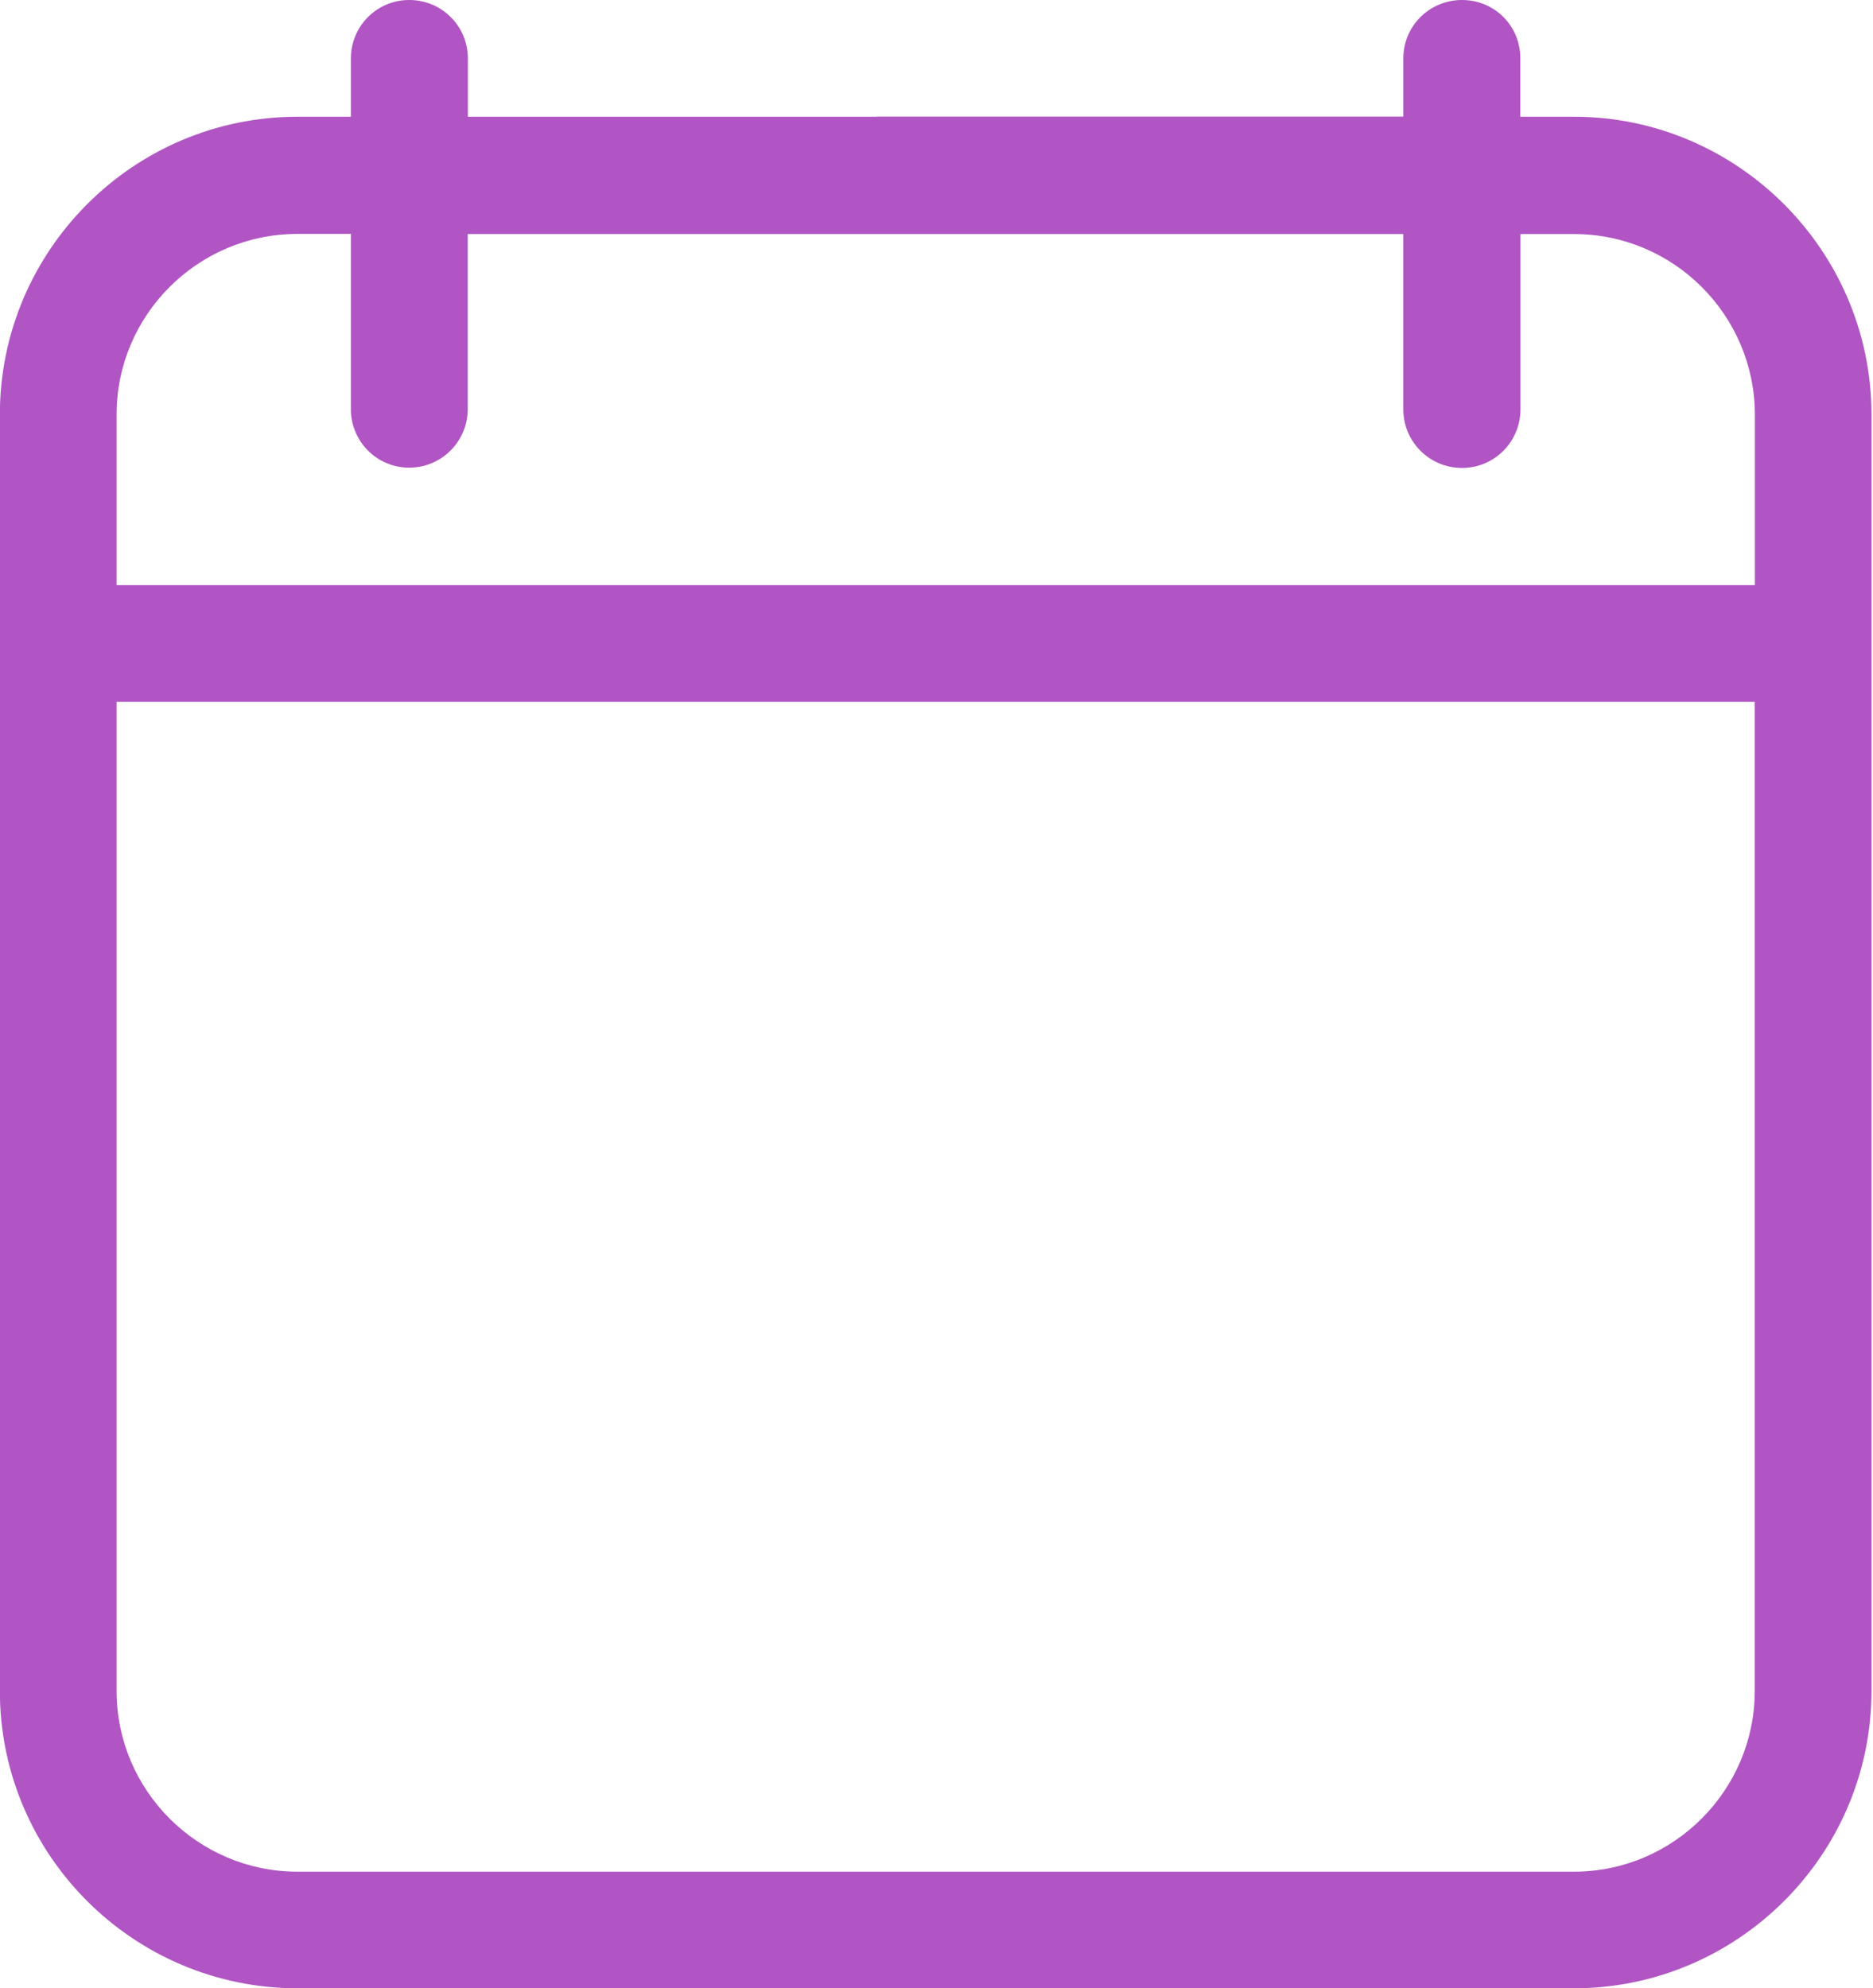
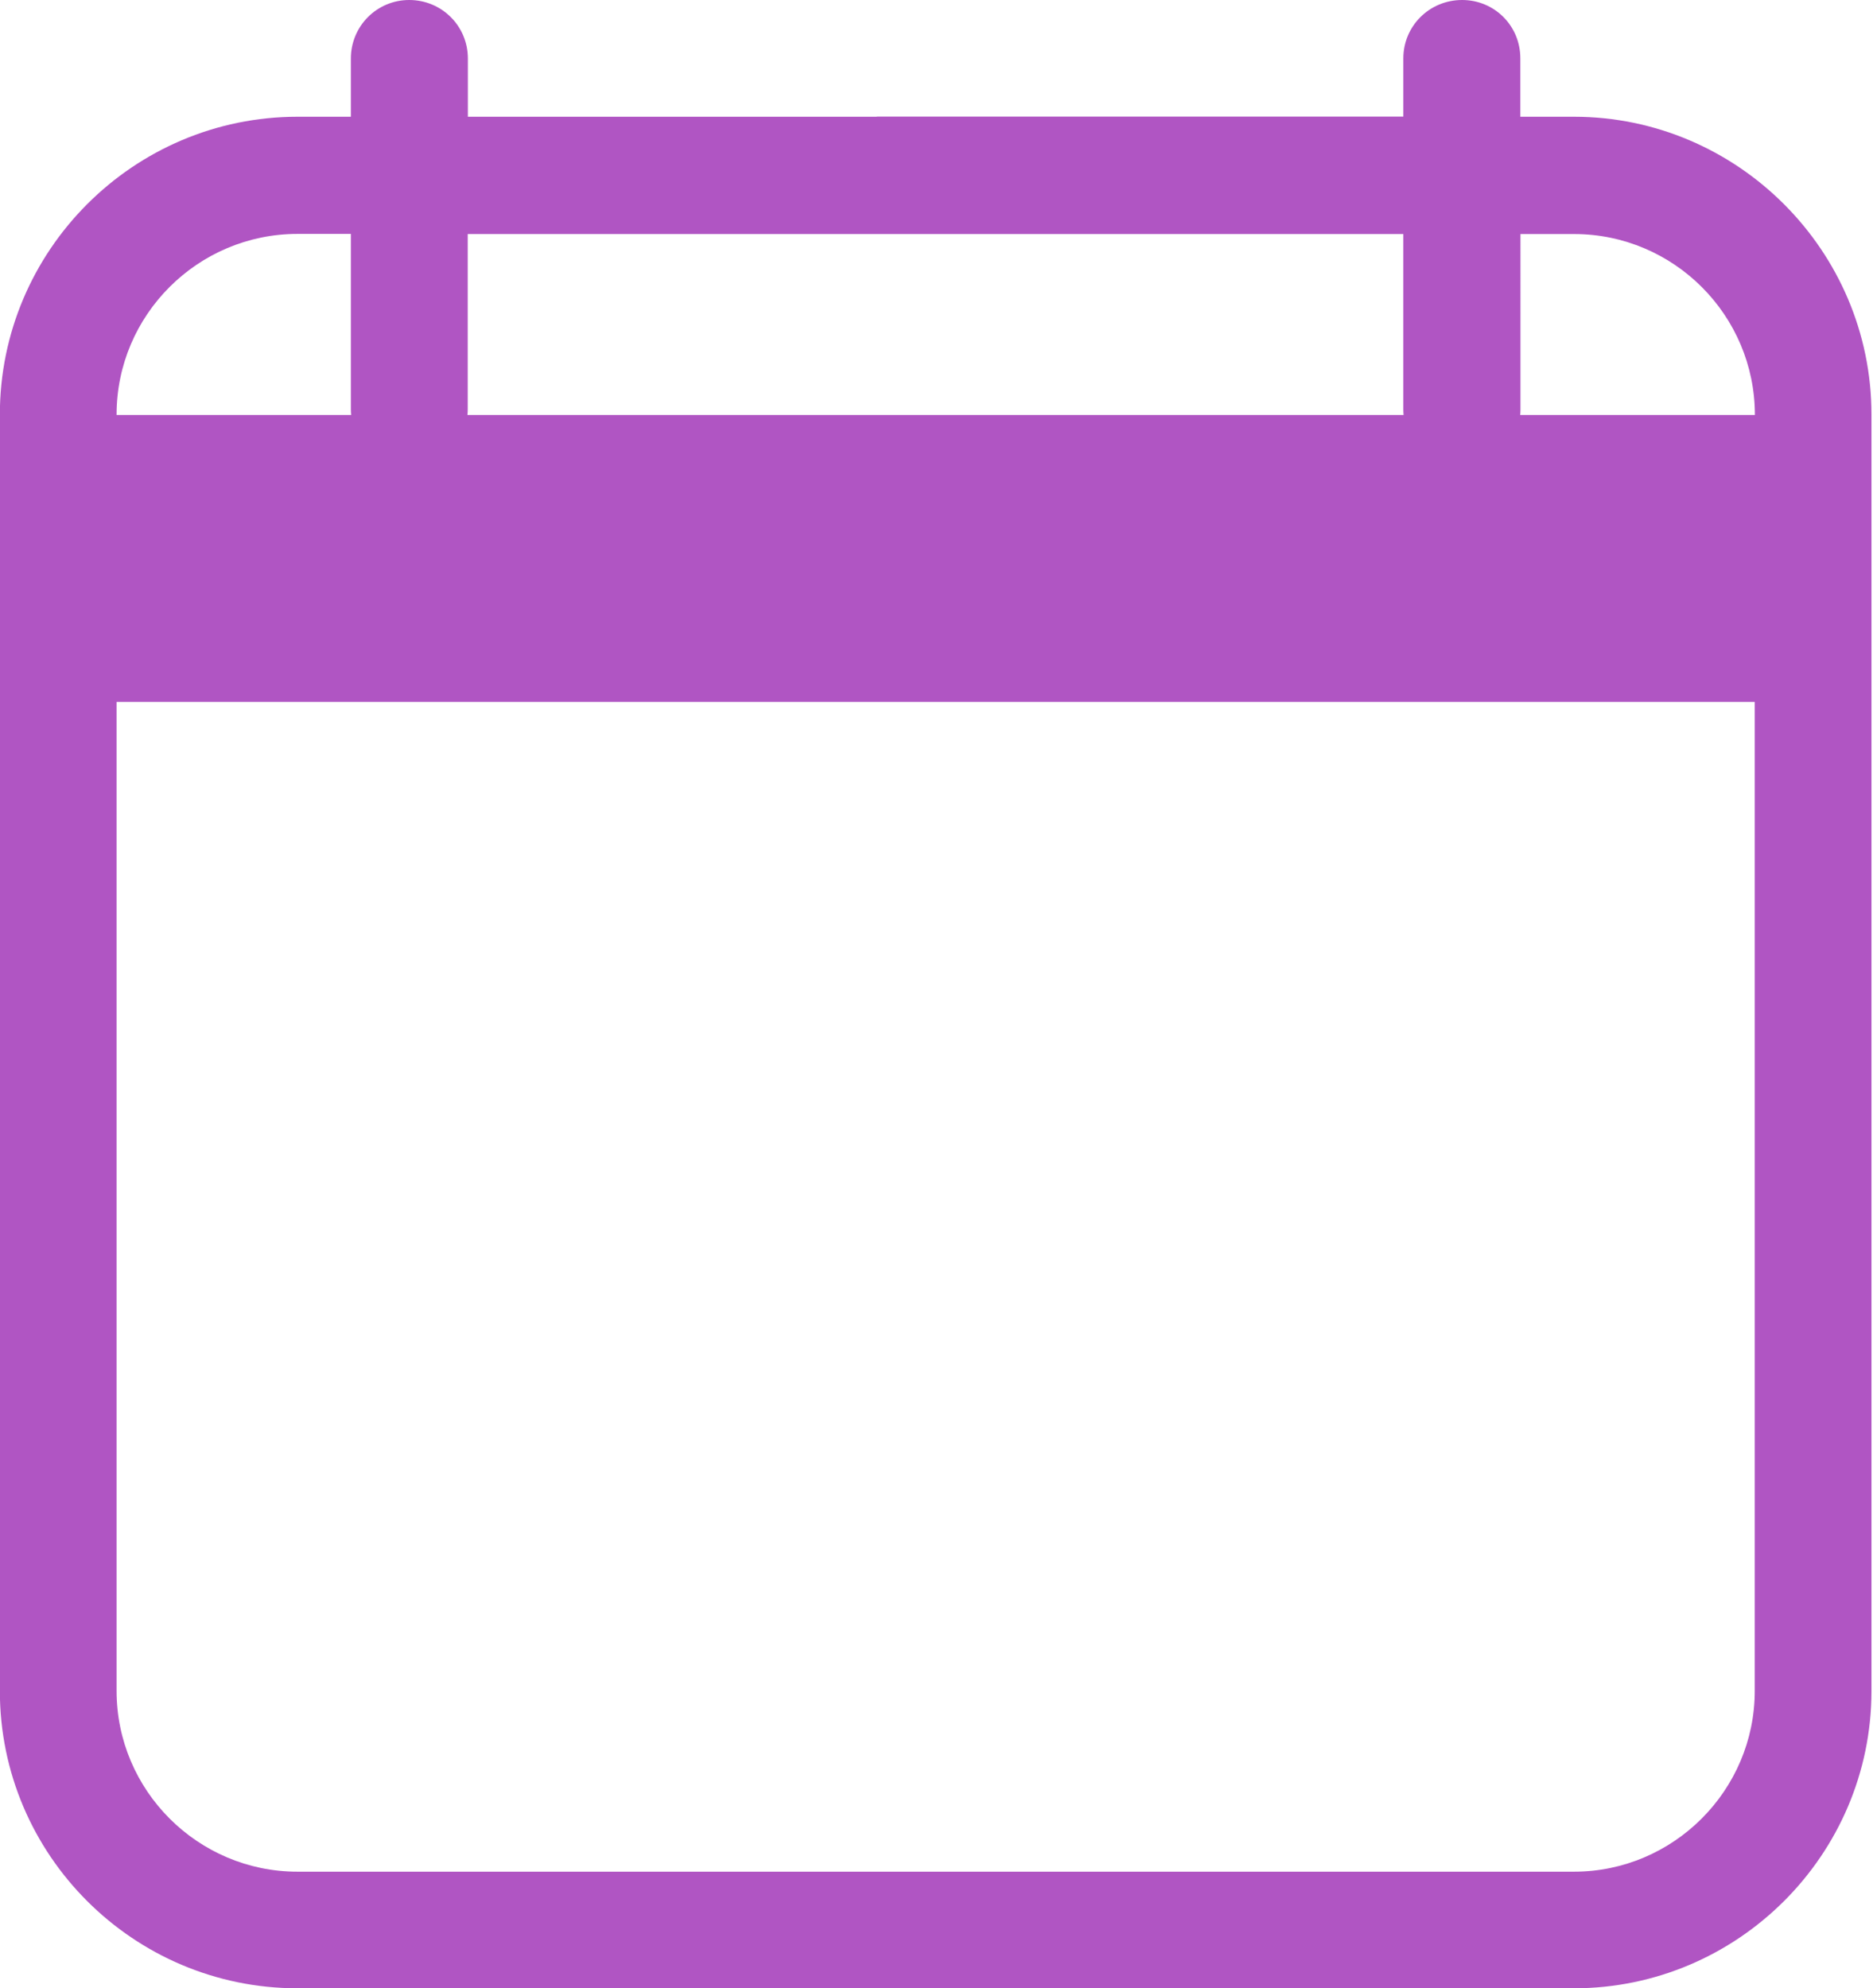
<svg xmlns="http://www.w3.org/2000/svg" version="1.1" id="Capa_1" x="0px" y="0px" width="13.511px" height="14.34px" viewBox="0 0 13.511 14.34" enable-background="new 0 0 13.511 14.34" xml:space="preserve">
  <g>
    <g>
-       <path fill="#B055C3" d="M6.325,0.842h-2.95v-0.42C3.375,0.187,3.186,0,2.952,0S2.531,0.189,2.531,0.422v0.42H2.146    c-1.183,0-2.147,0.965-2.147,2.148v9.205c0,1.183,0.964,2.145,2.147,2.145h9.208c1.179,0,2.146-0.962,2.146-2.145V2.99    c0-1.183-0.968-2.148-2.146-2.148h-0.387v-0.42C10.968,0.187,10.781,0,10.547,0c-0.236,0-0.424,0.188-0.424,0.421v0.42h-2.95    H6.325z M12.658,12.195c0,0.718-0.587,1.304-1.304,1.304H2.146c-0.719,0-1.305-0.586-1.305-1.304V5.062h11.817V12.195z     M7.173,1.688h2.95v1.265c0,0.232,0.188,0.422,0.424,0.422c0.234,0,0.421-0.191,0.421-0.422V1.688h0.387    c0.717,0,1.304,0.584,1.304,1.305v1.227H0.841V2.99c0-0.718,0.586-1.303,1.305-1.303h0.385v1.264c0,0.232,0.187,0.422,0.421,0.422    s0.422-0.191,0.422-0.422V1.688h2.95H7.173z" />
+       <path fill="#B055C3" d="M6.325,0.842h-2.95v-0.42C3.375,0.187,3.186,0,2.952,0S2.531,0.189,2.531,0.422v0.42H2.146    c-1.183,0-2.147,0.965-2.147,2.148v9.205c0,1.183,0.964,2.145,2.147,2.145h9.208c1.179,0,2.146-0.962,2.146-2.145V2.99    c0-1.183-0.968-2.148-2.146-2.148h-0.387v-0.42C10.968,0.187,10.781,0,10.547,0c-0.236,0-0.424,0.188-0.424,0.421v0.42h-2.95    H6.325z M12.658,12.195c0,0.718-0.587,1.304-1.304,1.304H2.146c-0.719,0-1.305-0.586-1.305-1.304V5.062h11.817V12.195z     M7.173,1.688h2.95v1.265c0,0.232,0.188,0.422,0.424,0.422c0.234,0,0.421-0.191,0.421-0.422V1.688h0.387    c0.717,0,1.304,0.584,1.304,1.305H0.841V2.99c0-0.718,0.586-1.303,1.305-1.303h0.385v1.264c0,0.232,0.187,0.422,0.421,0.422    s0.422-0.191,0.422-0.422V1.688h2.95H7.173z" />
    </g>
  </g>
</svg>